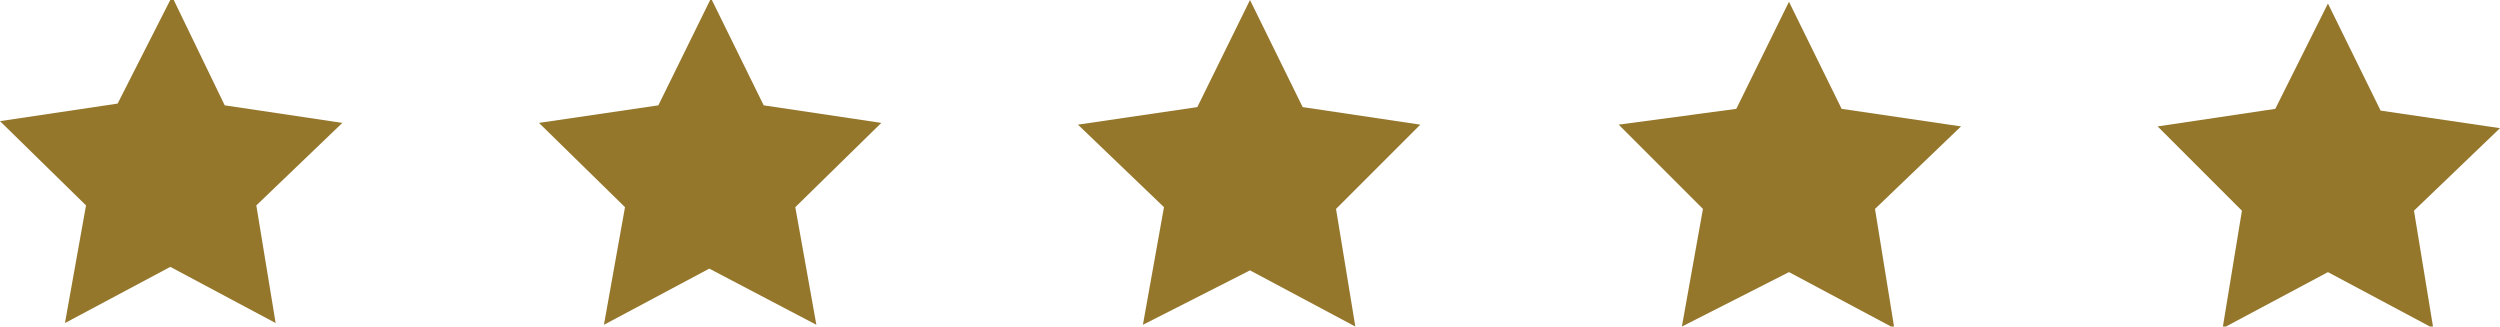
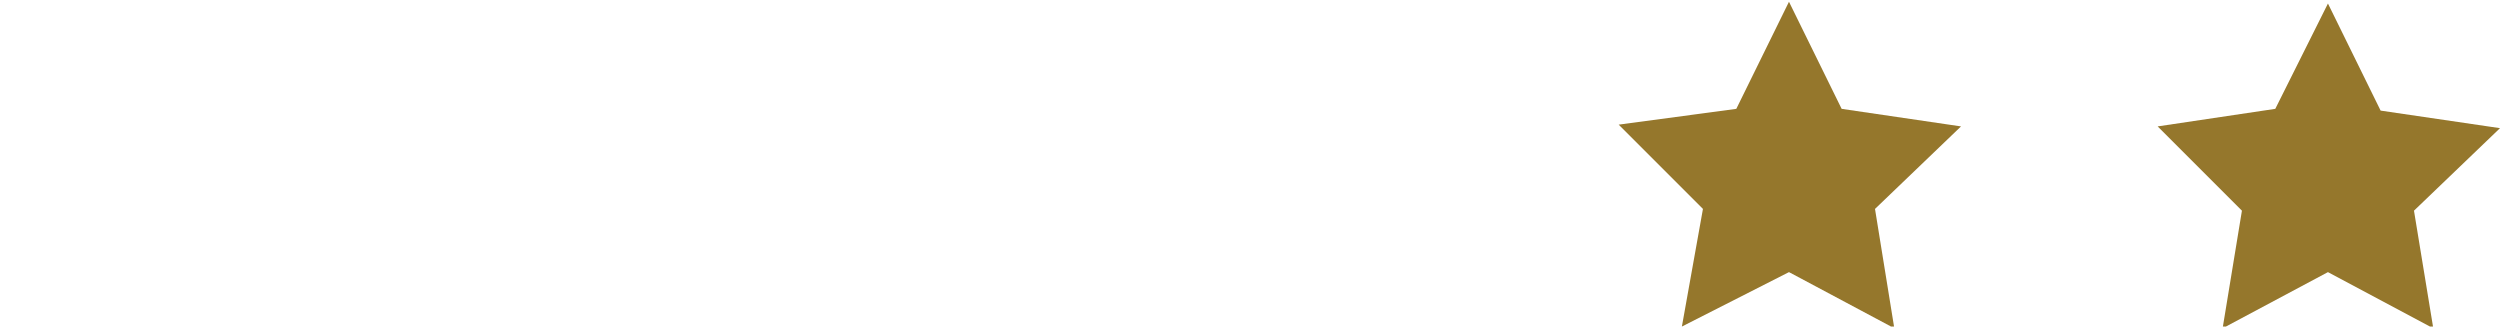
<svg xmlns="http://www.w3.org/2000/svg" version="1.1" id="Layer_1" x="0px" y="0px" viewBox="0 0 142.4 18.6" style="enable-background:new 0 0 142.4 18.6;" xml:space="preserve">
  <style type="text/css">
	.st0{fill:#95772C;}
</style>
  <g>
-     <polygon class="st0" points="9.8,-0.2 12.8,6 19.5,7 14.6,11.7 15.7,18.4 9.7,15.2 3.7,18.4 4.9,11.7 0,6.9 6.7,5.9  " />
-     <polygon class="st0" points="40.5,-0.1 43.5,6 50.2,7 45.3,11.8 46.5,18.5 40.4,15.3 34.4,18.5 35.6,11.8 30.7,7 37.5,6  " />
-     <polygon class="st0" points="71.2,0 74.2,6.1 80.9,7.1 76.1,11.9 77.2,18.6 71.2,15.4 65.1,18.5 66.3,11.8 61.4,7.1 68.2,6.1  " />
    <polygon class="st0" points="101.9,0.1 104.9,6.2 111.7,7.2 106.8,11.9 107.9,18.7 101.9,15.5 95.8,18.6 97,11.9 92.2,7.1    98.9,6.2  " />
    <polygon class="st0" points="132.6,0.2 135.6,6.3 142.4,7.3 137.5,12 138.6,18.7 132.6,15.5 126.6,18.7 127.7,12 122.9,7.2    129.6,6.2  " />
  </g>
</svg>